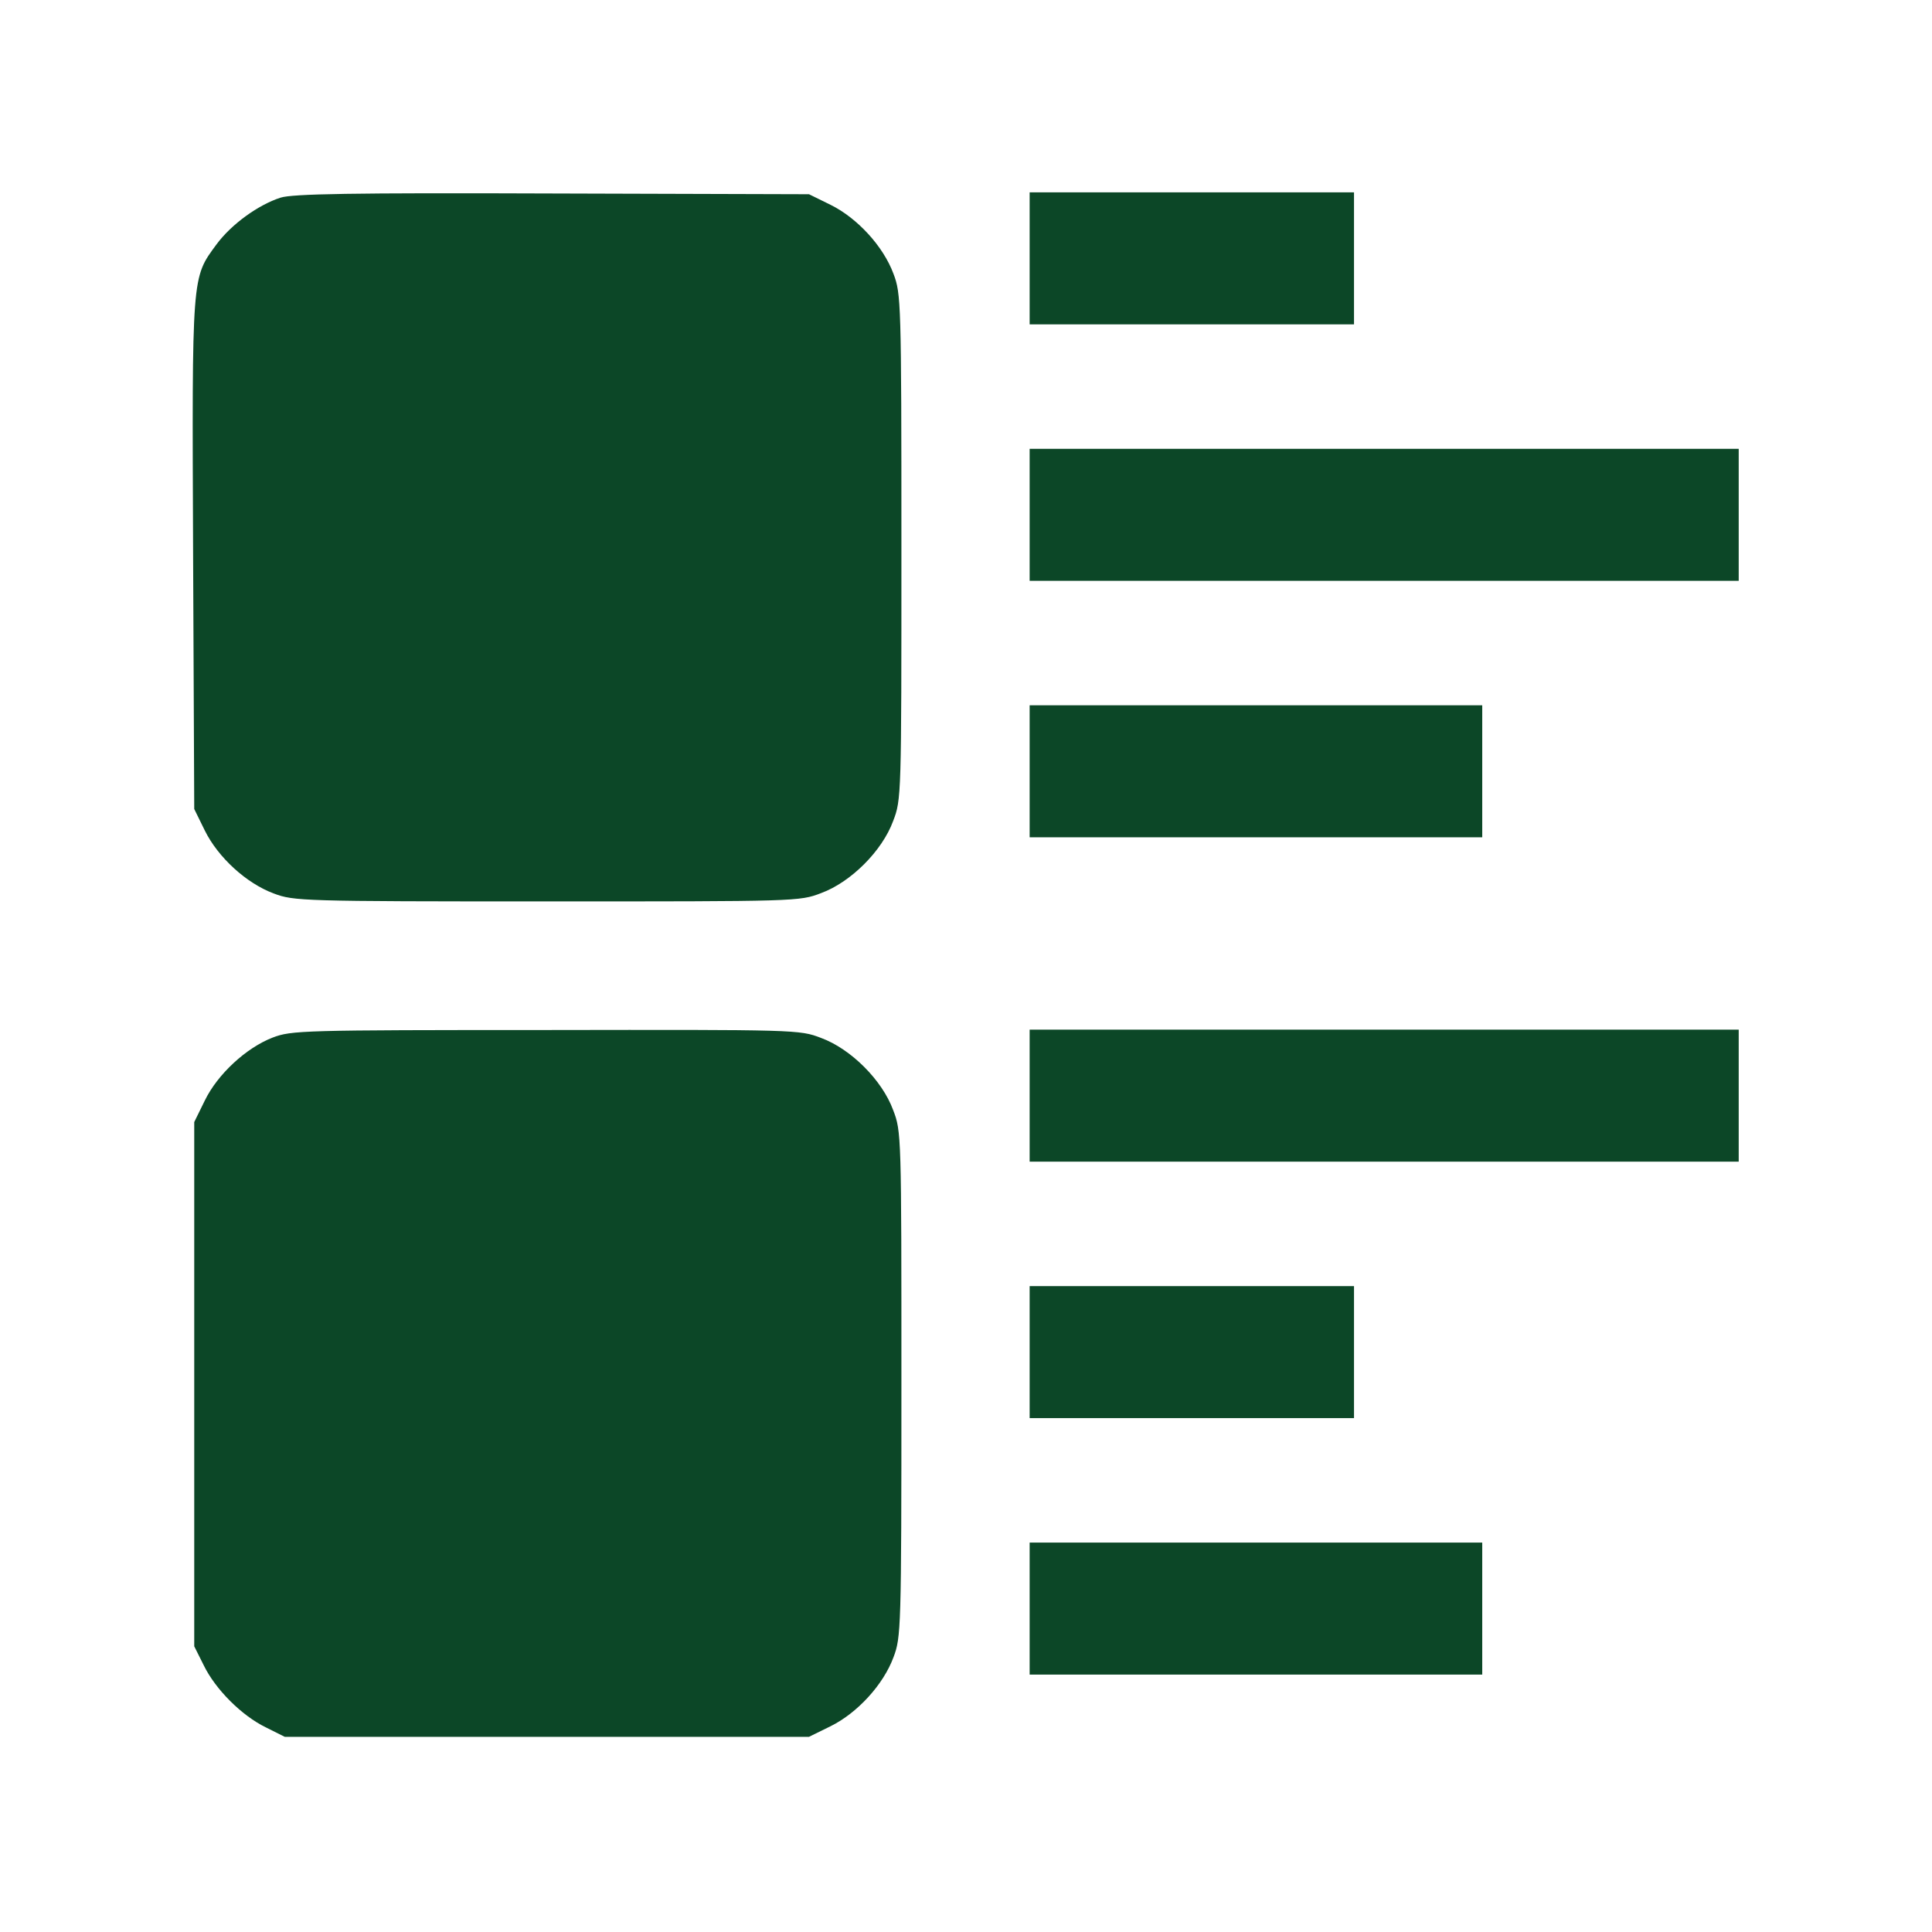
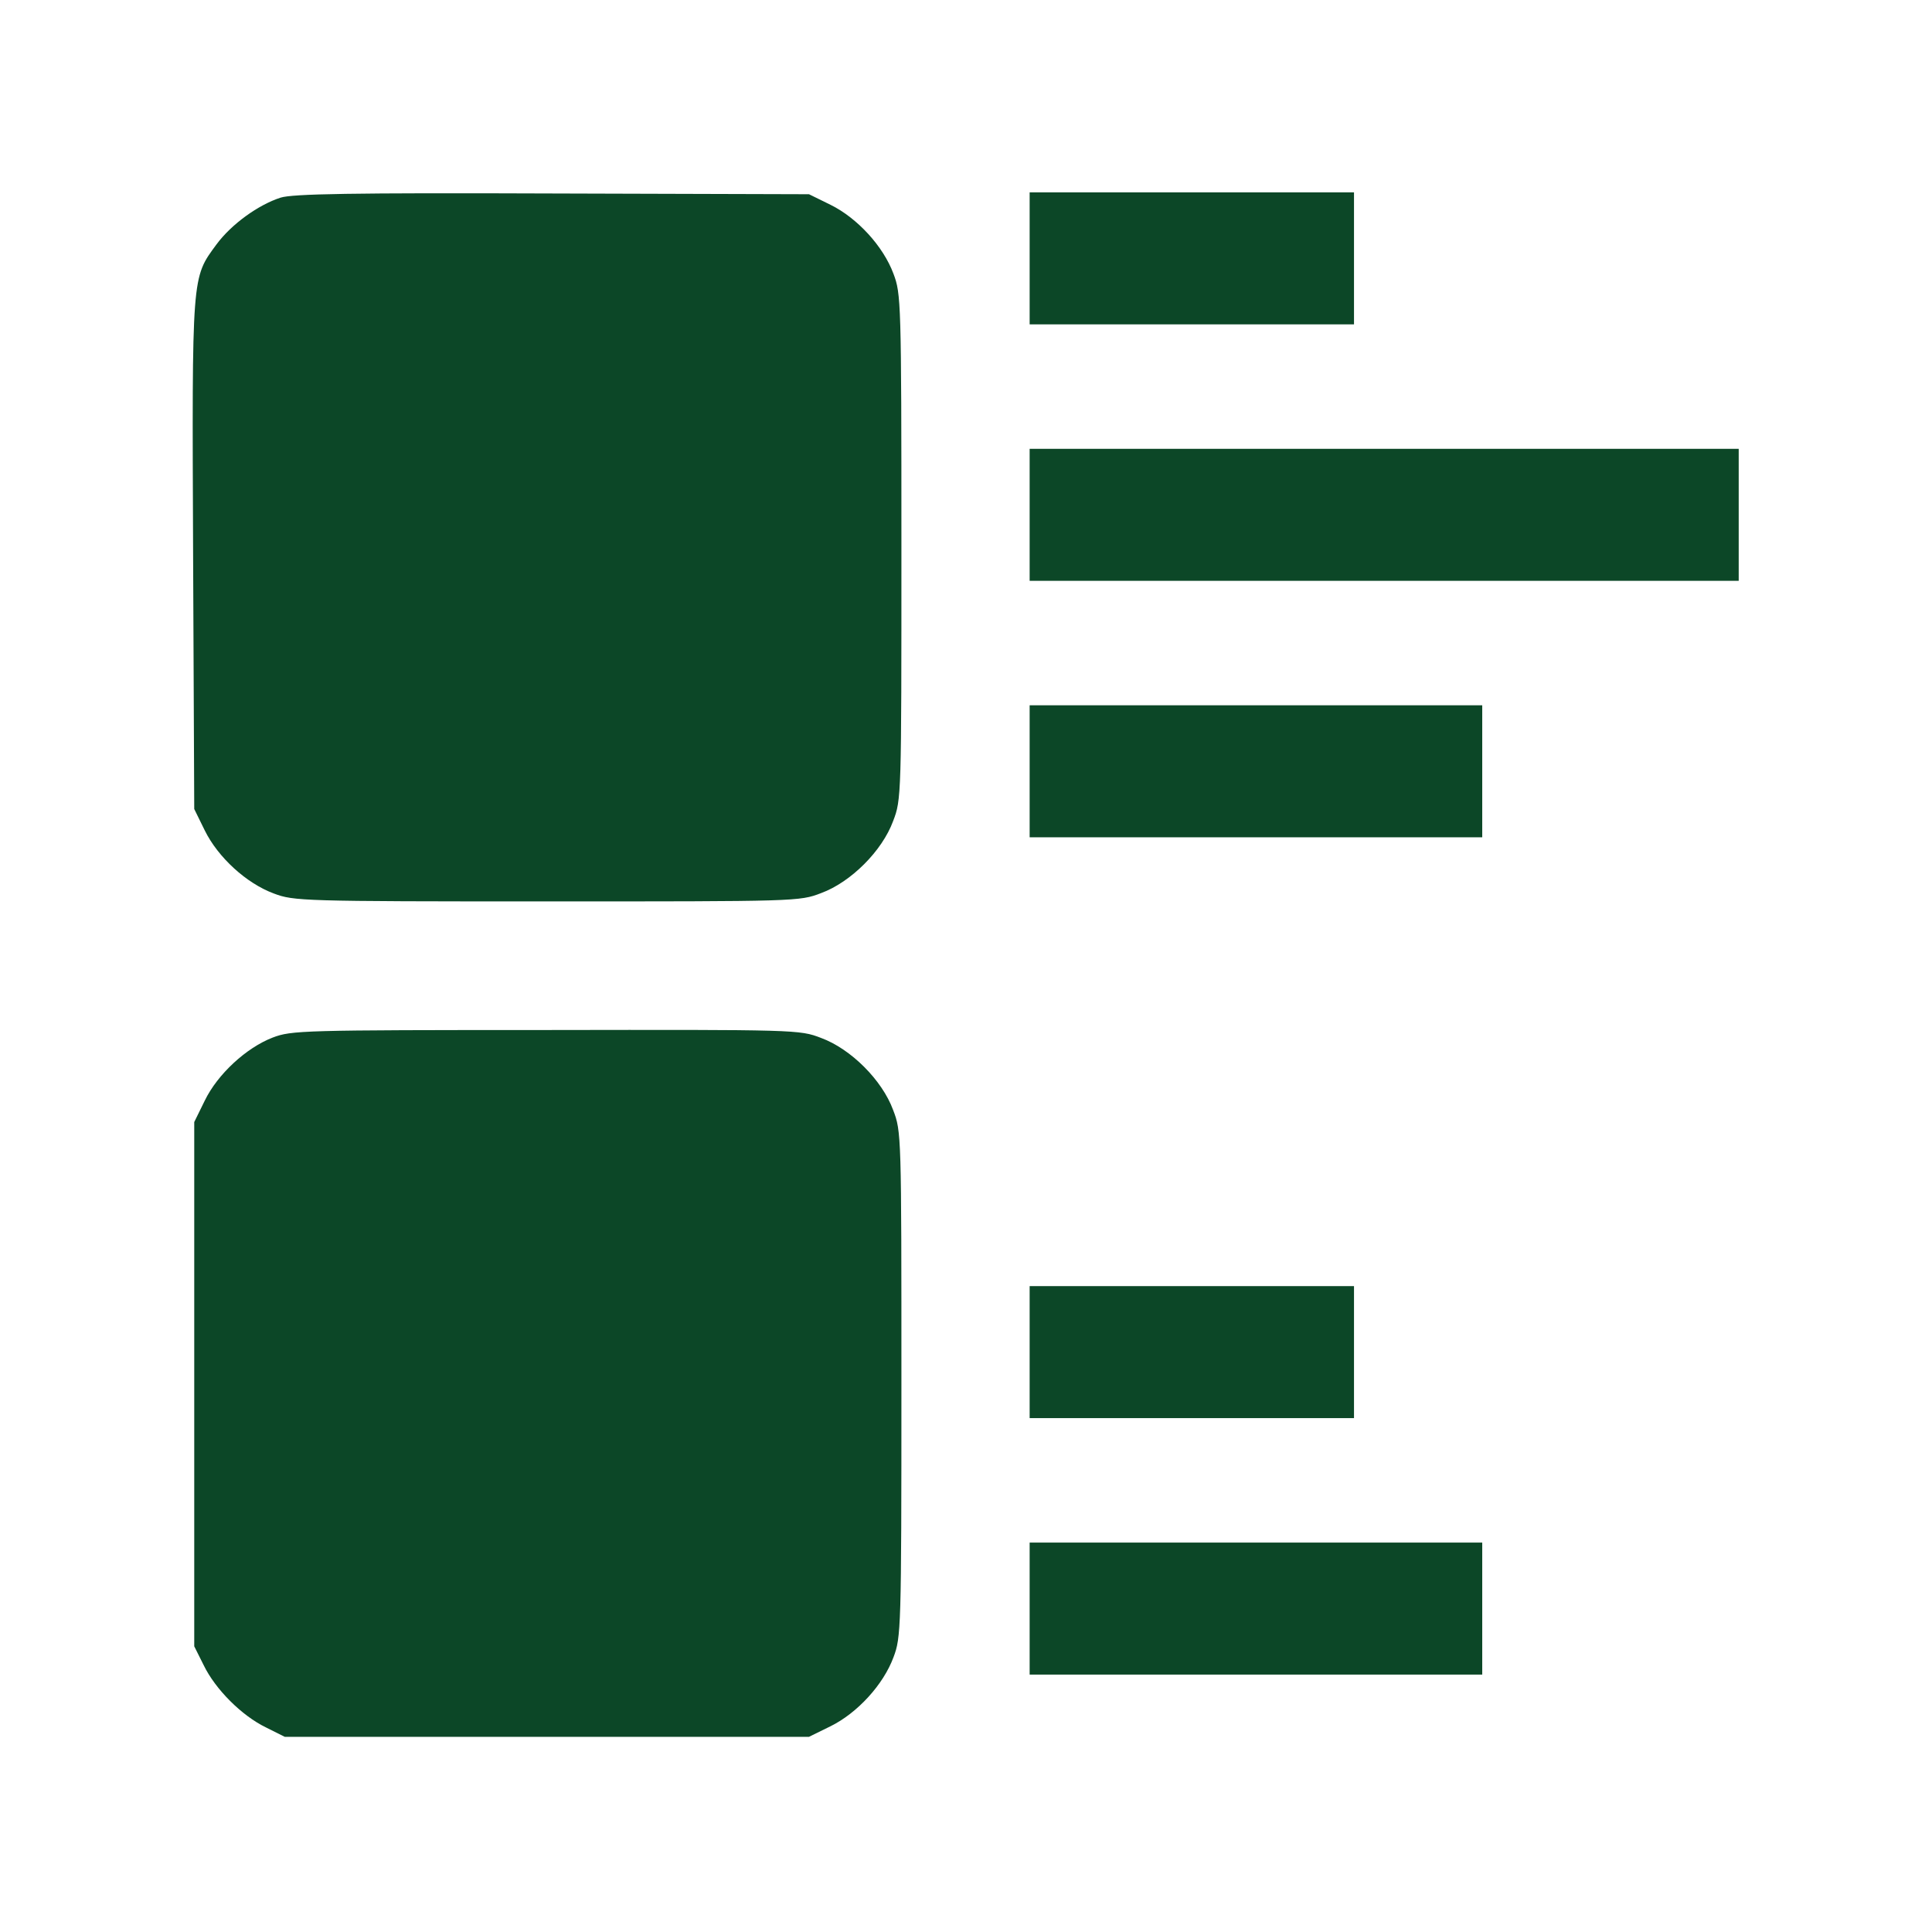
<svg xmlns="http://www.w3.org/2000/svg" width="683" height="683" viewBox="0 0 683 683" fill="none">
  <path d="M99.2 69.867C91.333 72.4 81.867 79.2 76.533 86.4C67.733 98.4 67.867 96.4 68.267 196.133L68.667 286L72.4 293.6C77.067 303.067 87.067 312.267 96.8 315.867C103.867 318.533 106.533 318.667 193.333 318.667C281.6 318.667 282.667 318.667 290.267 315.733C300.8 311.867 311.867 300.8 315.733 290.267C318.667 282.667 318.667 281.6 318.667 193.333C318.667 106.533 318.533 103.866 315.867 96.8C312.267 87.067 303.067 77.067 293.6 72.4L286 68.666L195.333 68.4C124.133 68.133 103.467 68.533 99.2 69.867Z" fill="#0C4727" />
  <path d="M364 91.333V114.667H421.333H478.667V91.333V68H421.333H364V91.333Z" fill="#0C4727" />
  <path d="M364 182V205.333H489.333H614.667V182V158.667H489.333H364V182Z" fill="#0C4727" />
  <path d="M364 272.667V296H444H524V272.667V249.333H444H364V272.667Z" fill="#0C4727" />
  <path d="M96.4 366.8C87.067 370.4 76.933 379.733 72.4 389.067L68.667 396.667V489.333V582L72 588.667C76.133 597.2 85.467 606.533 94 610.667L100.667 614H193.333H286L293.6 610.267C303.067 605.6 312.267 595.6 315.867 585.867C318.533 578.8 318.667 576.133 318.667 489.333C318.667 401.067 318.667 400 315.733 392.4C311.867 381.867 300.8 370.8 290.267 366.933C282.667 364 281.6 364 192.933 364.133C106.667 364.133 103.067 364.267 96.4 366.8Z" fill="#0C4727" />
-   <path d="M364 387.333V410.667H489.333H614.667V387.333V364H489.333H364V387.333Z" fill="#0C4727" />
  <path d="M364 478V501.333H421.333H478.667V478V454.667H421.333H364V478Z" fill="#0C4727" />
  <path d="M364 568.667V592H444H524V568.667V545.333H444H364V568.667Z" fill="#0C4727" />
</svg>